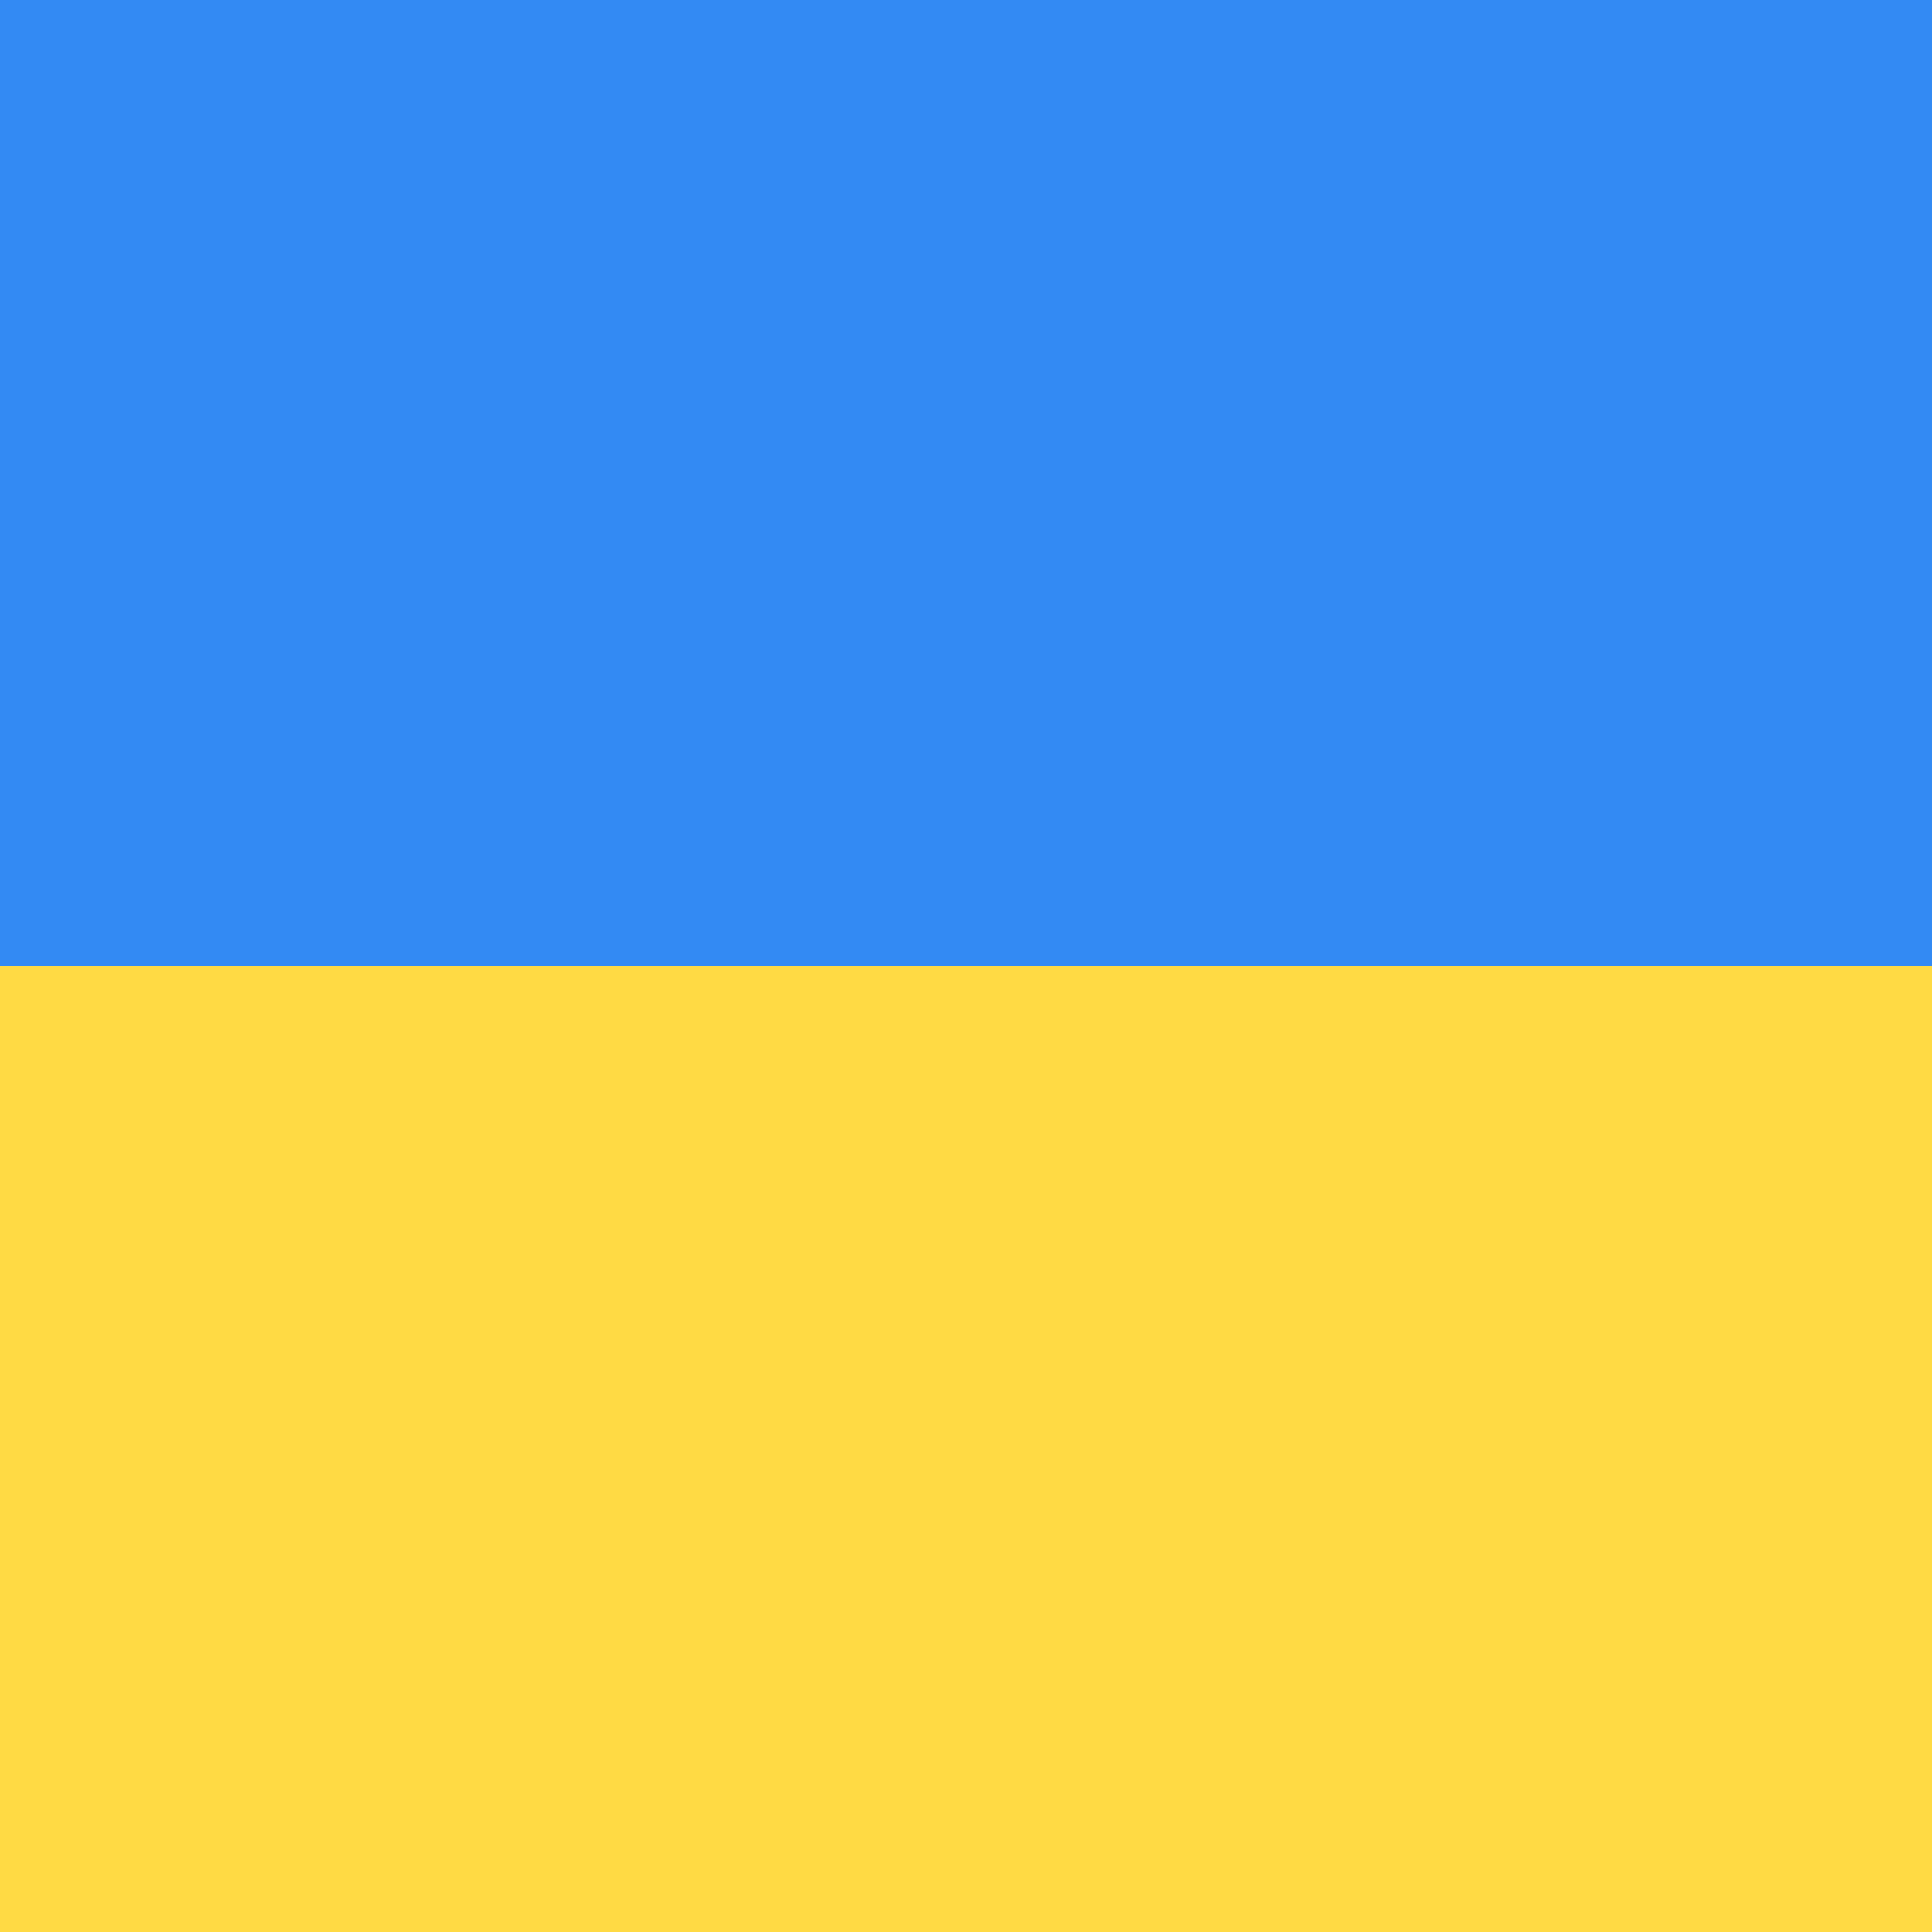
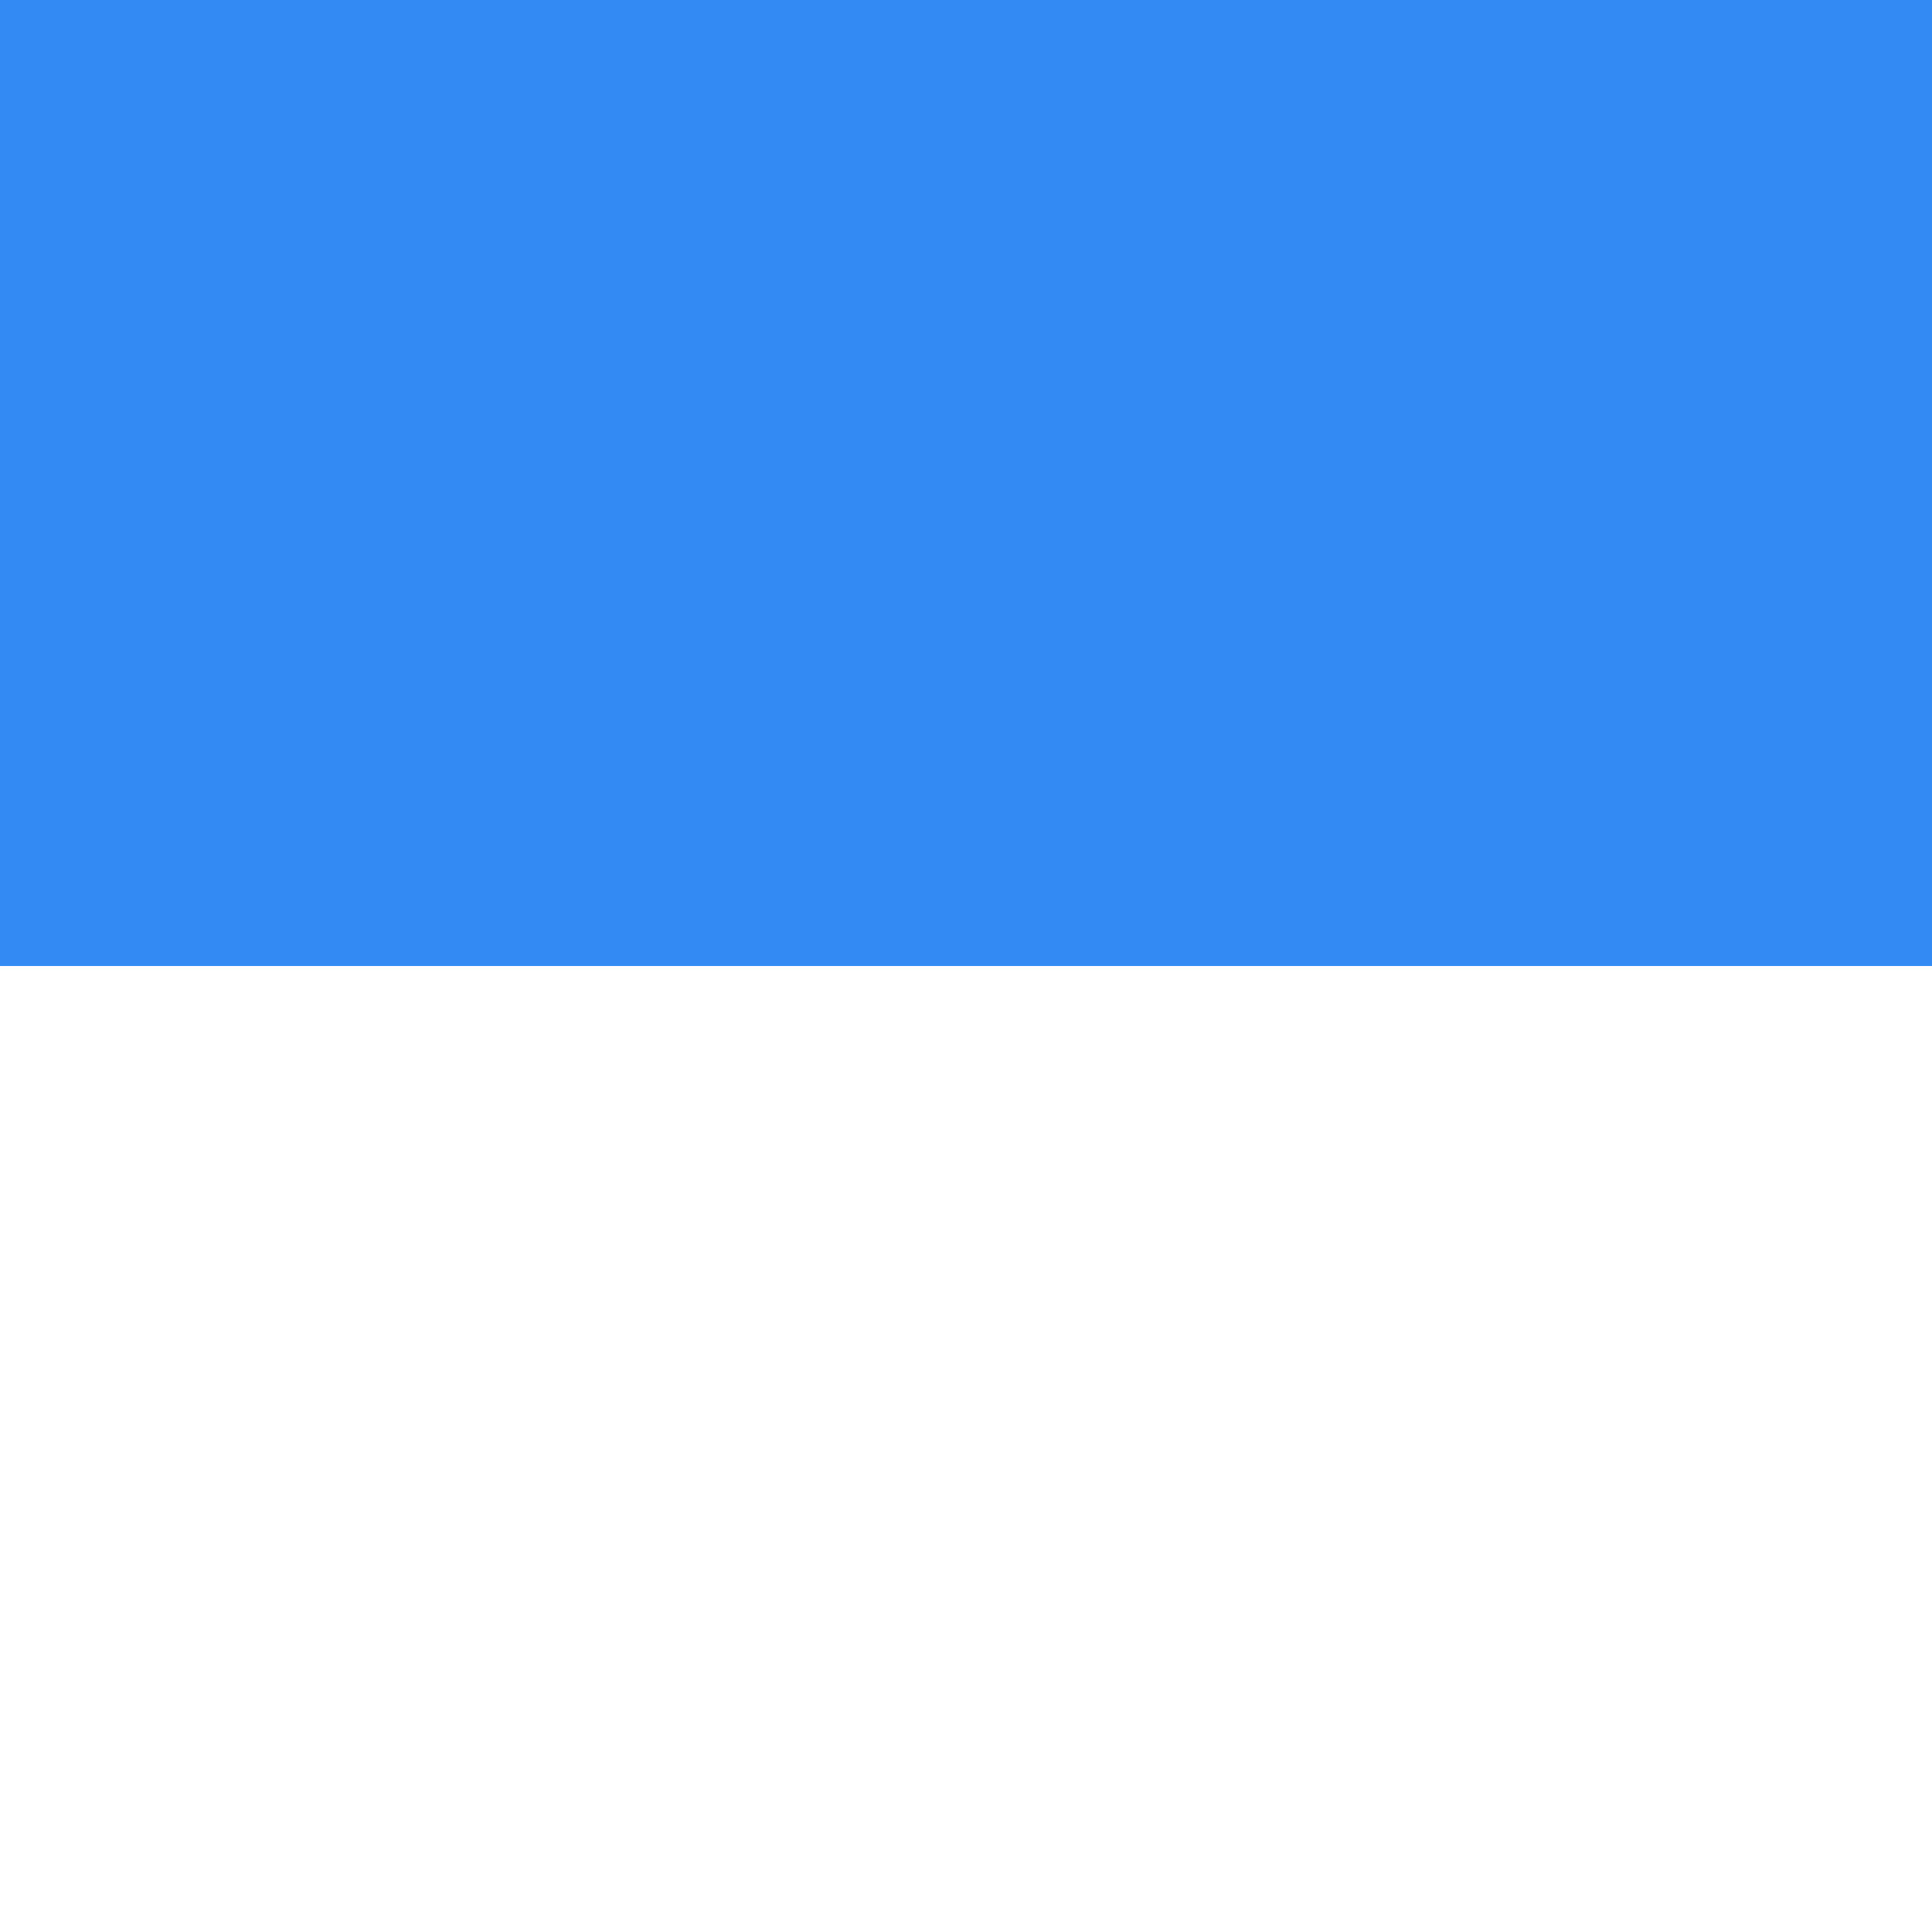
<svg xmlns="http://www.w3.org/2000/svg" width="20" height="20" viewBox="0 0 20 20" fill="none">
-   <path d="M0 10L10.078 8.461L20 10V20H0V10Z" fill="#FFDA44" />
  <path d="M0 0H20V10H0V0Z" fill="#338AF3" />
</svg>